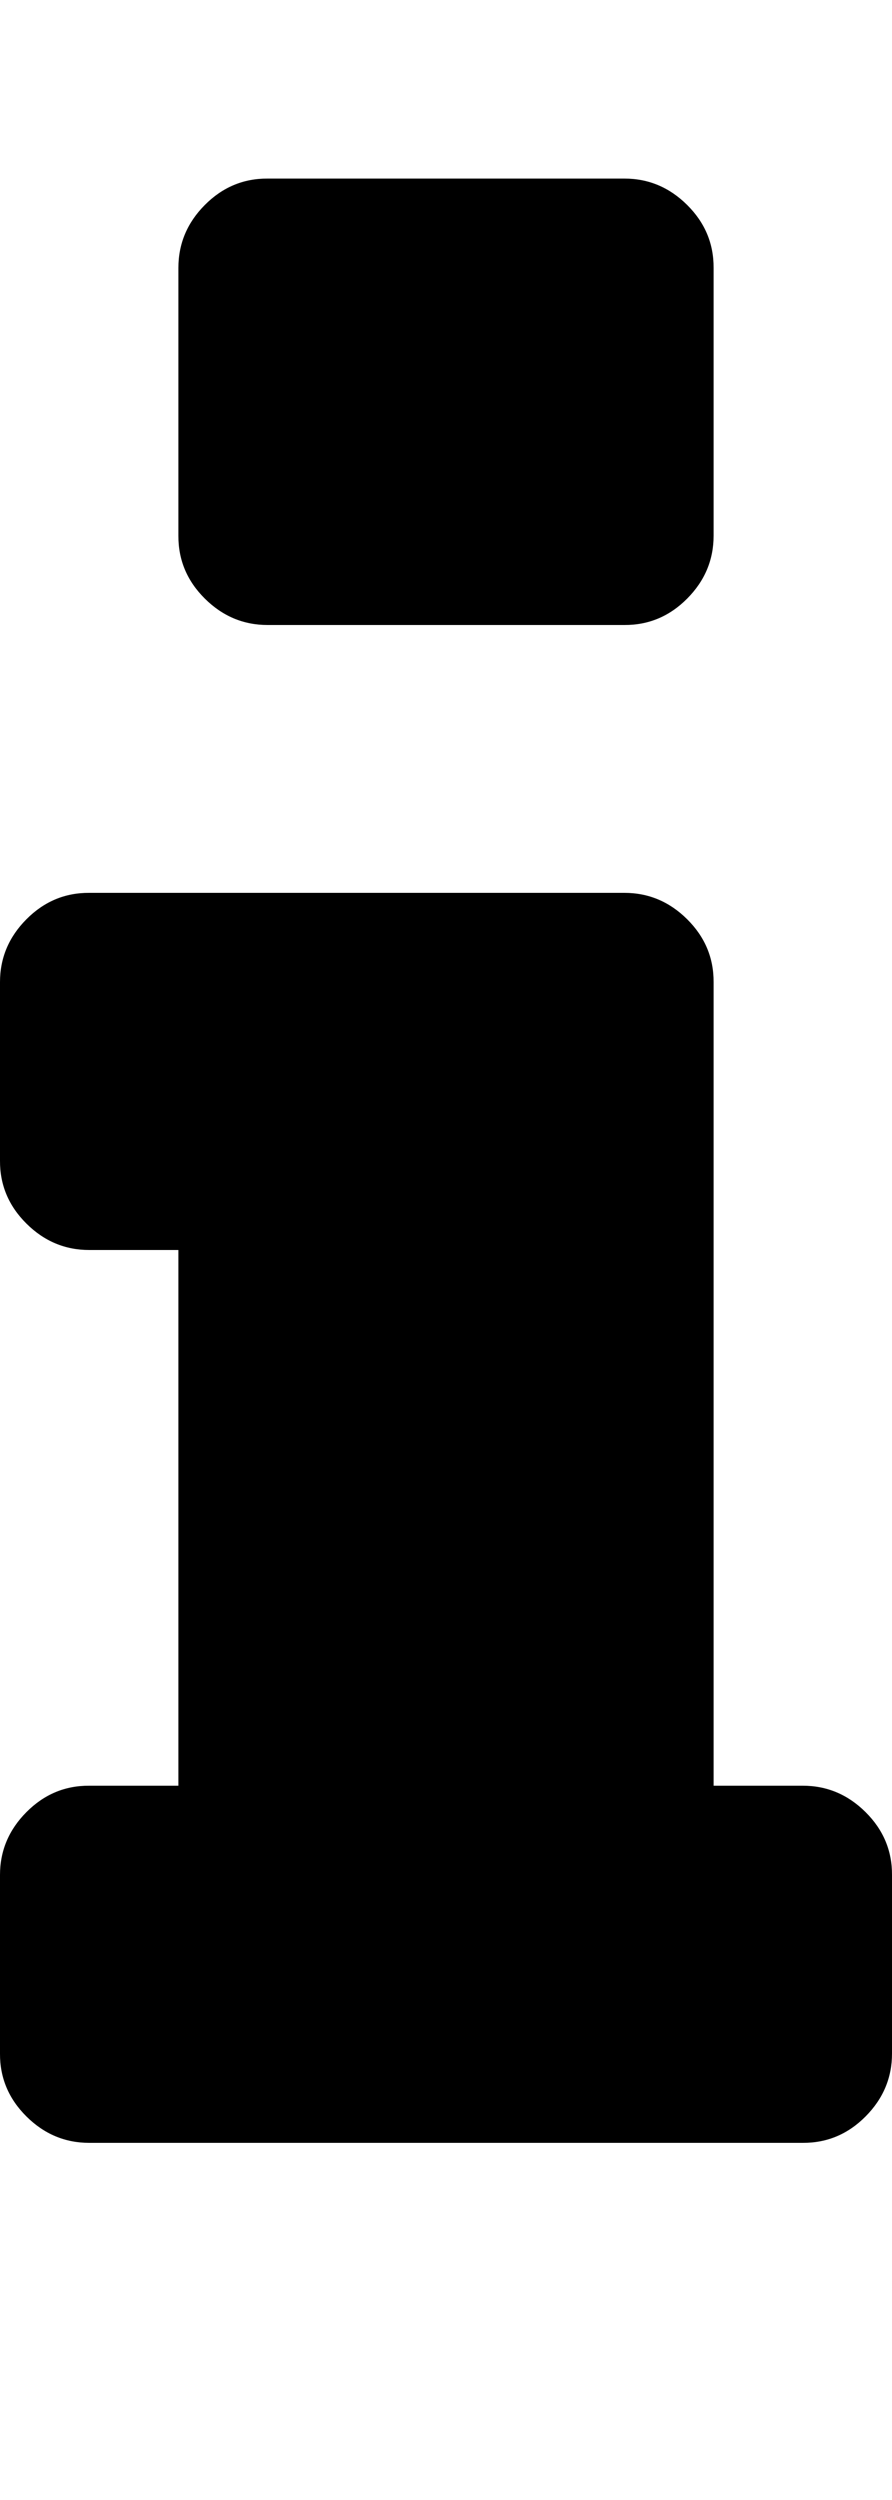
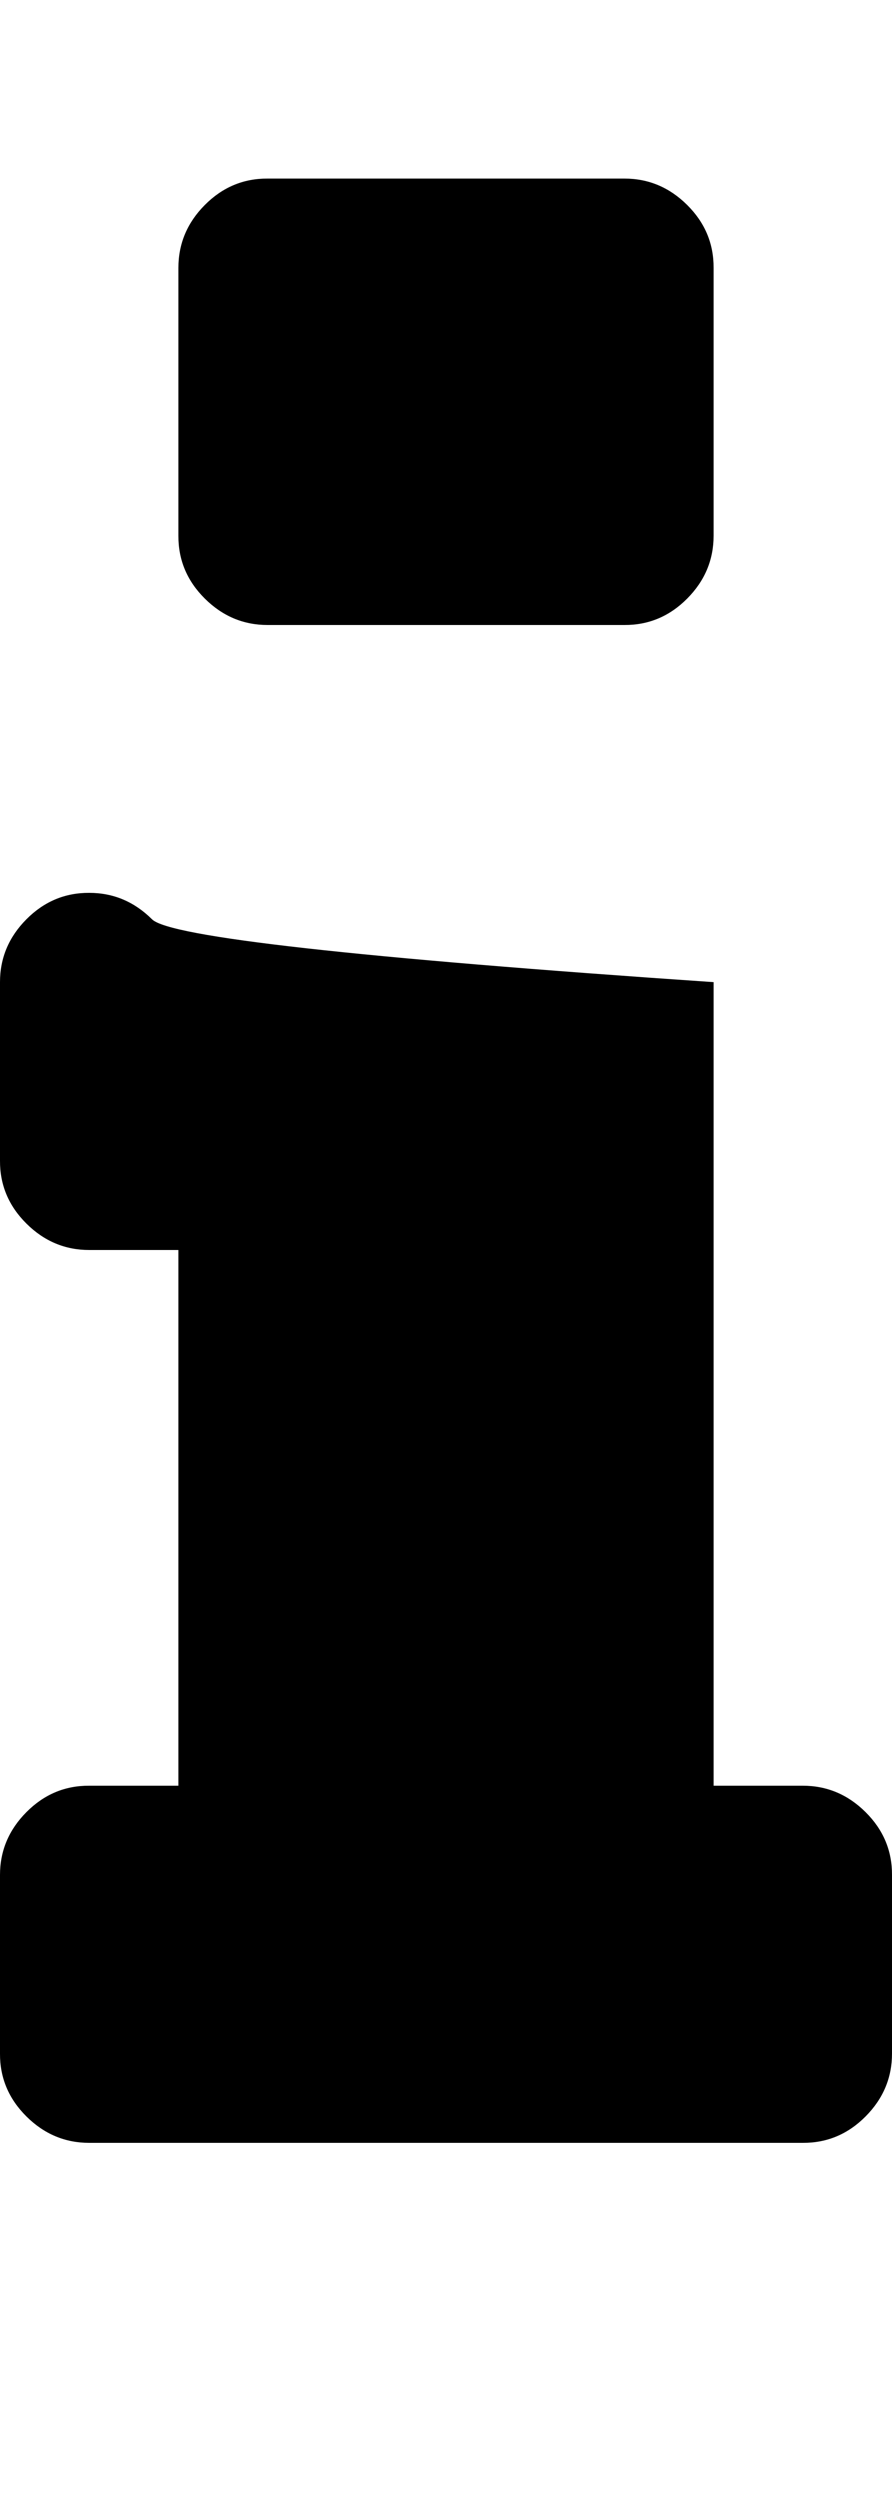
<svg xmlns="http://www.w3.org/2000/svg" width="5" height="14" viewBox="0 0 5 14">
-   <path d="M5 10.5v1q0 .203-.148.352T4.5 12h-4q-.203 0-.352-.148T0 11.5v-1q0-.203.148-.352T.5 10H1V7H.5q-.203 0-.352-.148T0 6.5v-1q0-.203.148-.352T.5 5h3q.203 0 .352.148T4 5.5V10h.5q.203 0 .352.148T5 10.5zm-1-9V3q0 .203-.148.352T3.5 3.5h-2q-.203 0-.352-.148T1 3V1.5q0-.203.148-.352T1.5 1h2q.203 0 .352.148T4 1.5z" />
+   <path d="M5 10.5v1q0 .203-.148.352T4.5 12h-4q-.203 0-.352-.148T0 11.5v-1q0-.203.148-.352T.5 10H1V7H.5q-.203 0-.352-.148T0 6.5v-1q0-.203.148-.352T.5 5q.203 0 .352.148T4 5.5V10h.5q.203 0 .352.148T5 10.5zm-1-9V3q0 .203-.148.352T3.5 3.5h-2q-.203 0-.352-.148T1 3V1.5q0-.203.148-.352T1.5 1h2q.203 0 .352.148T4 1.5z" />
</svg>